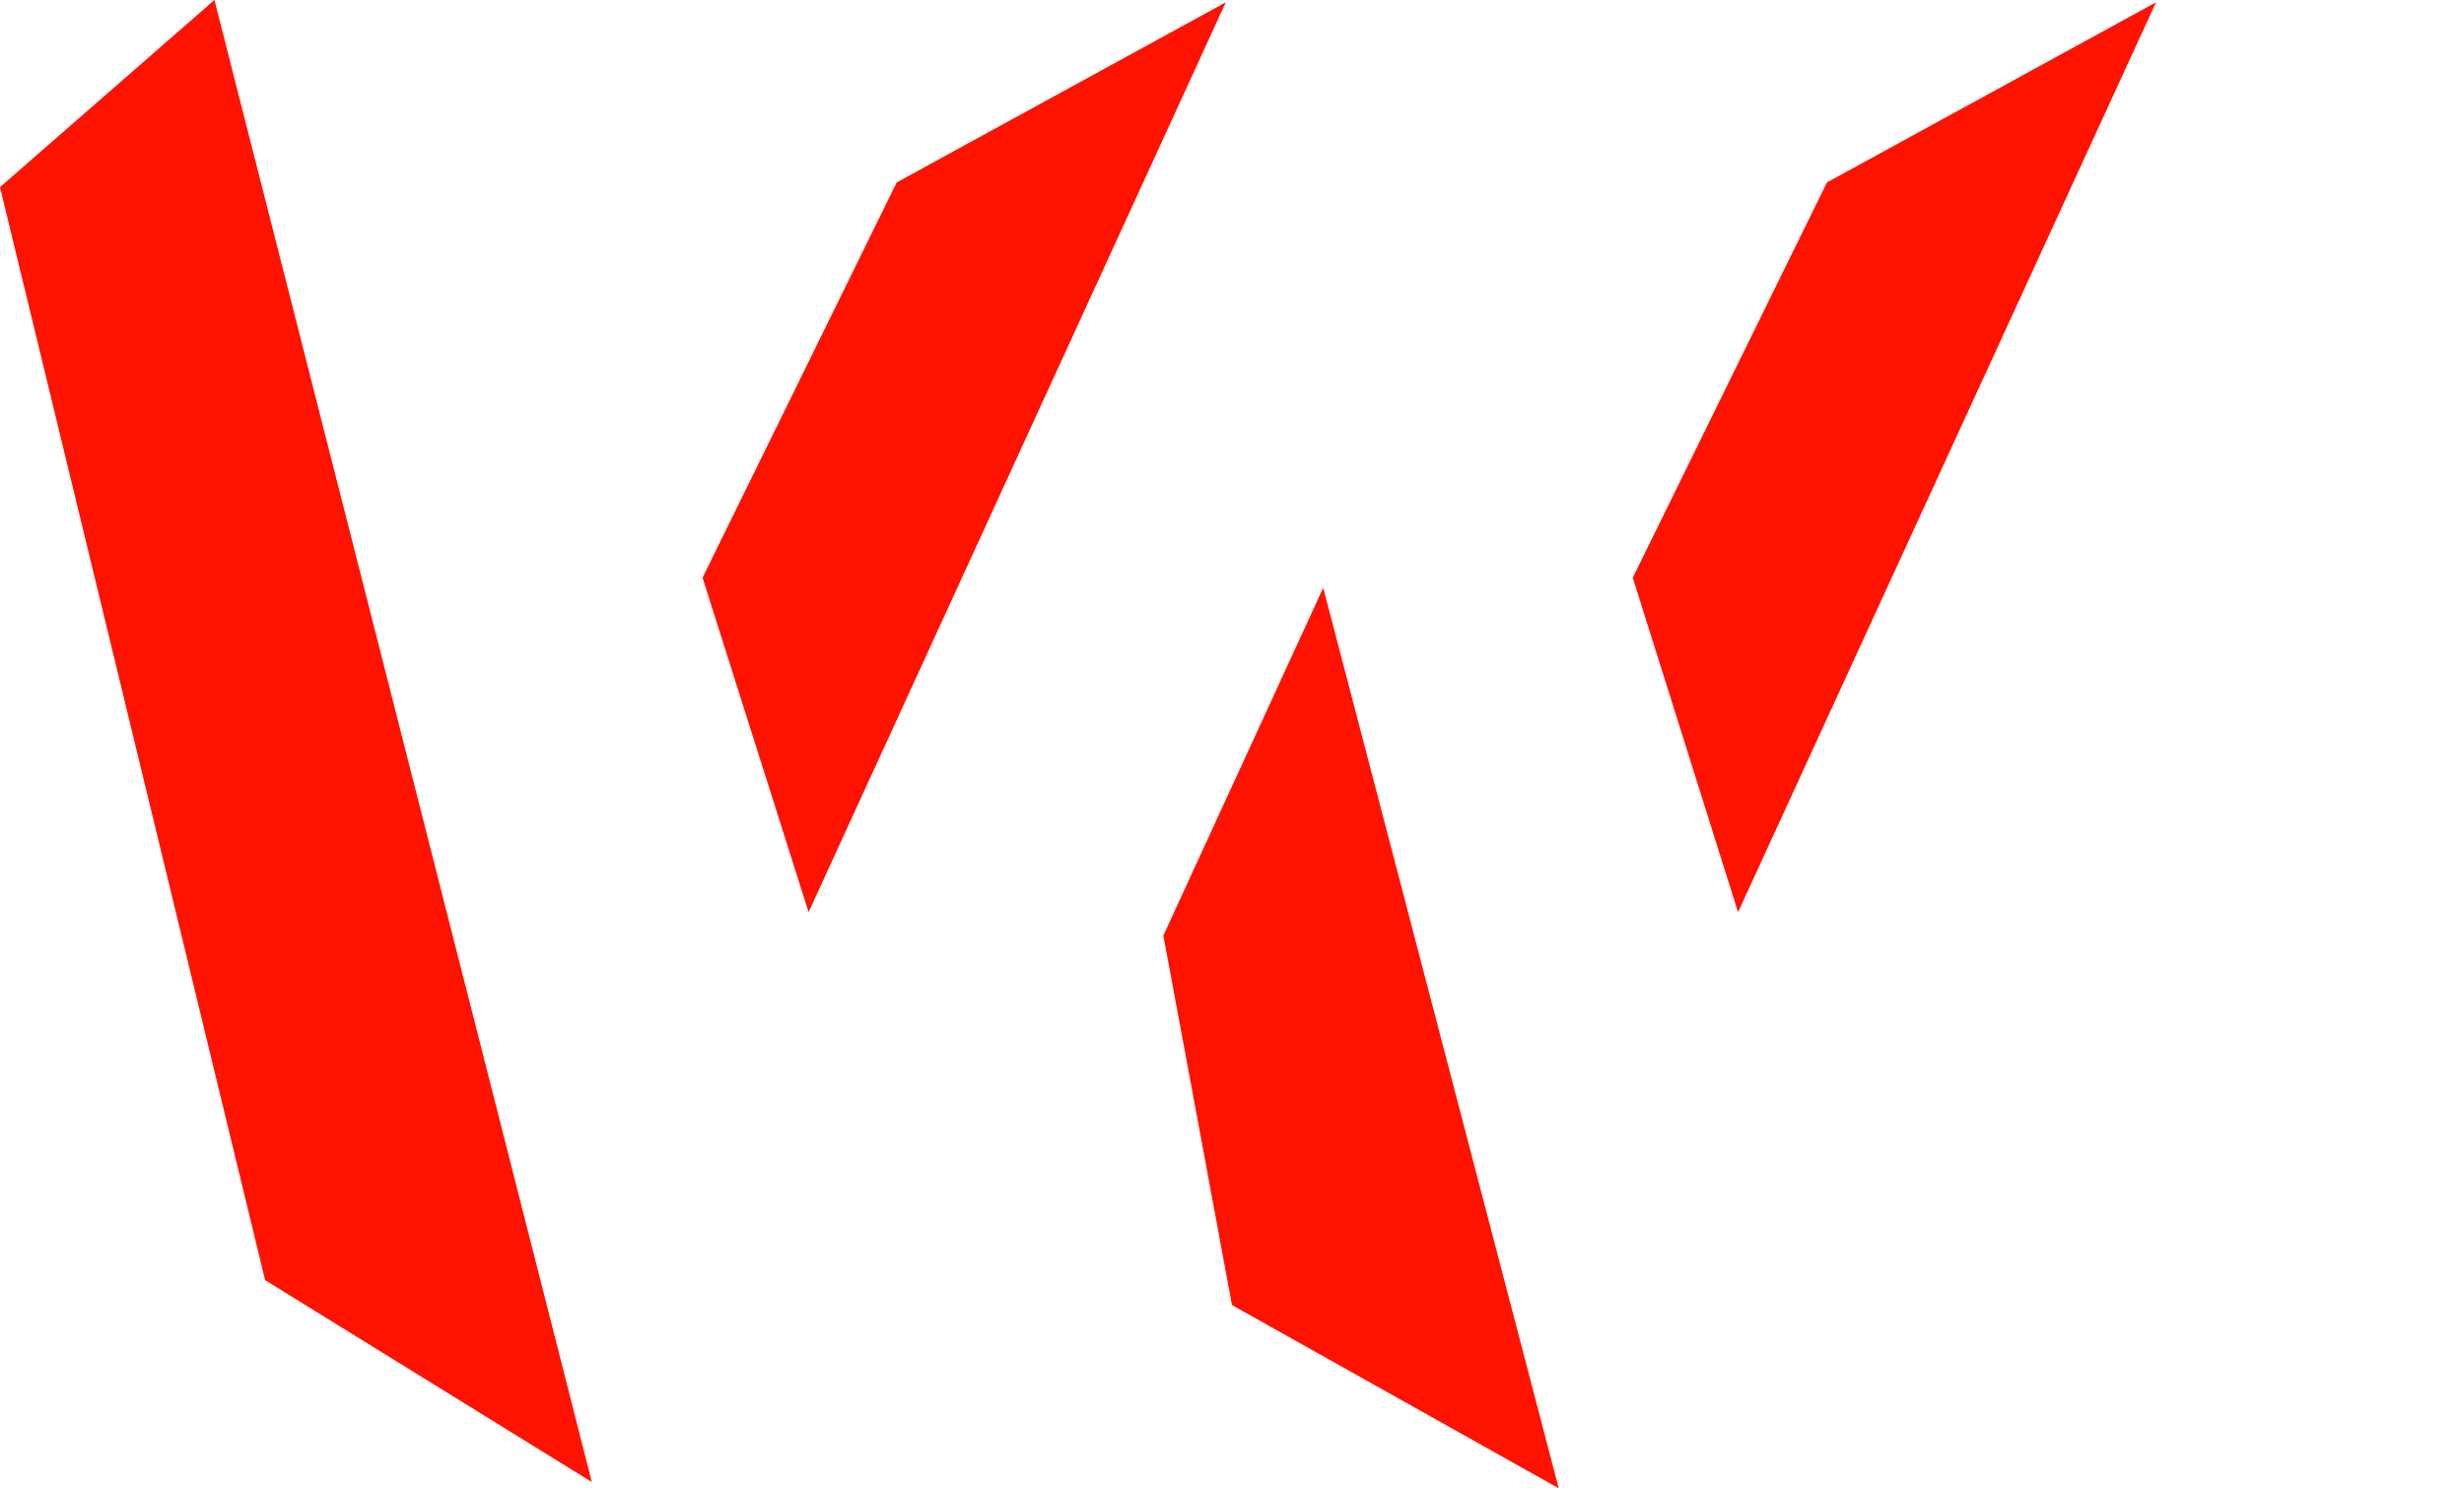
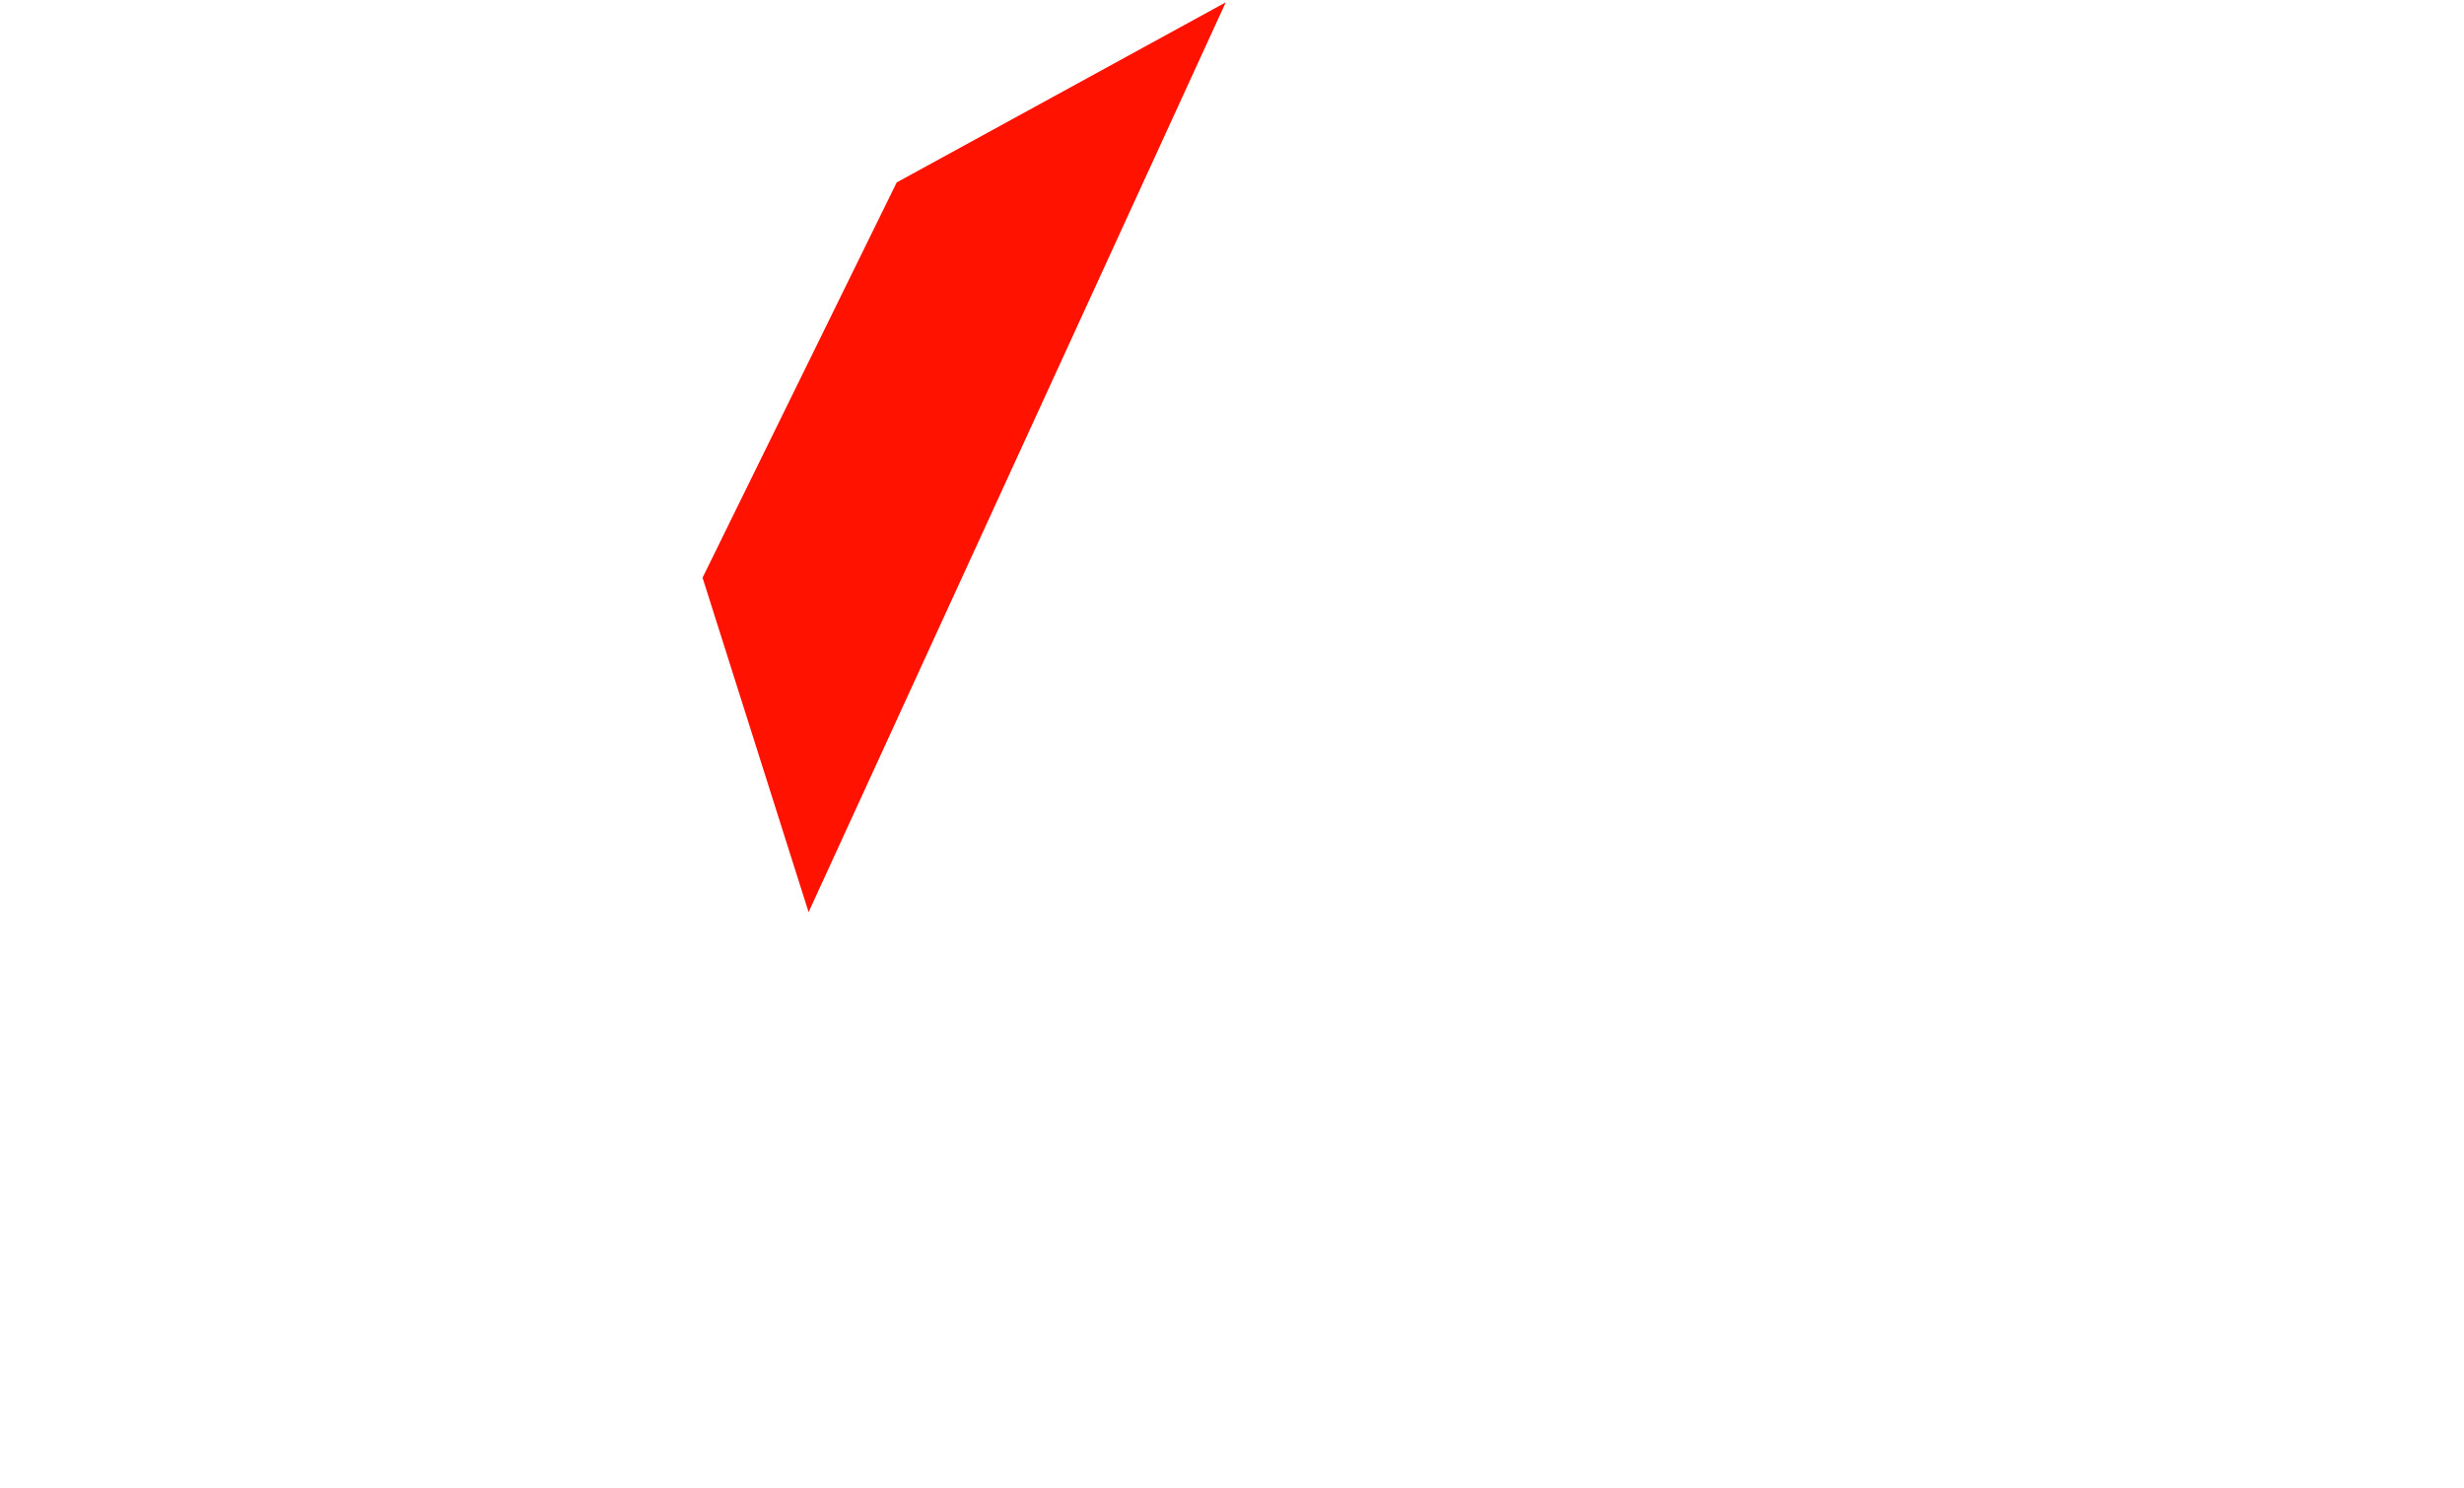
<svg xmlns="http://www.w3.org/2000/svg" version="1.1" id="logo_W" x="0px" y="0px" viewBox="0 0 316 190.9" xml:space="preserve">
-   <polygon fill="#FF1200" points="222.9,117 209.4,74.1 234.3,23.4 276.5,0.3 " />
-   <polygon fill="#FF1200" points="0,24 34,164.2 75.9,190.1 27.5,0 " />
-   <polygon fill="#FF1200" points="149.2,120 158,167.4 199.9,190.9 169.7,75.4 " />
  <polygon fill="#FF1200" points="103.7,117 90.1,74.1 115,23.4 157.2,0.3 " />
</svg>